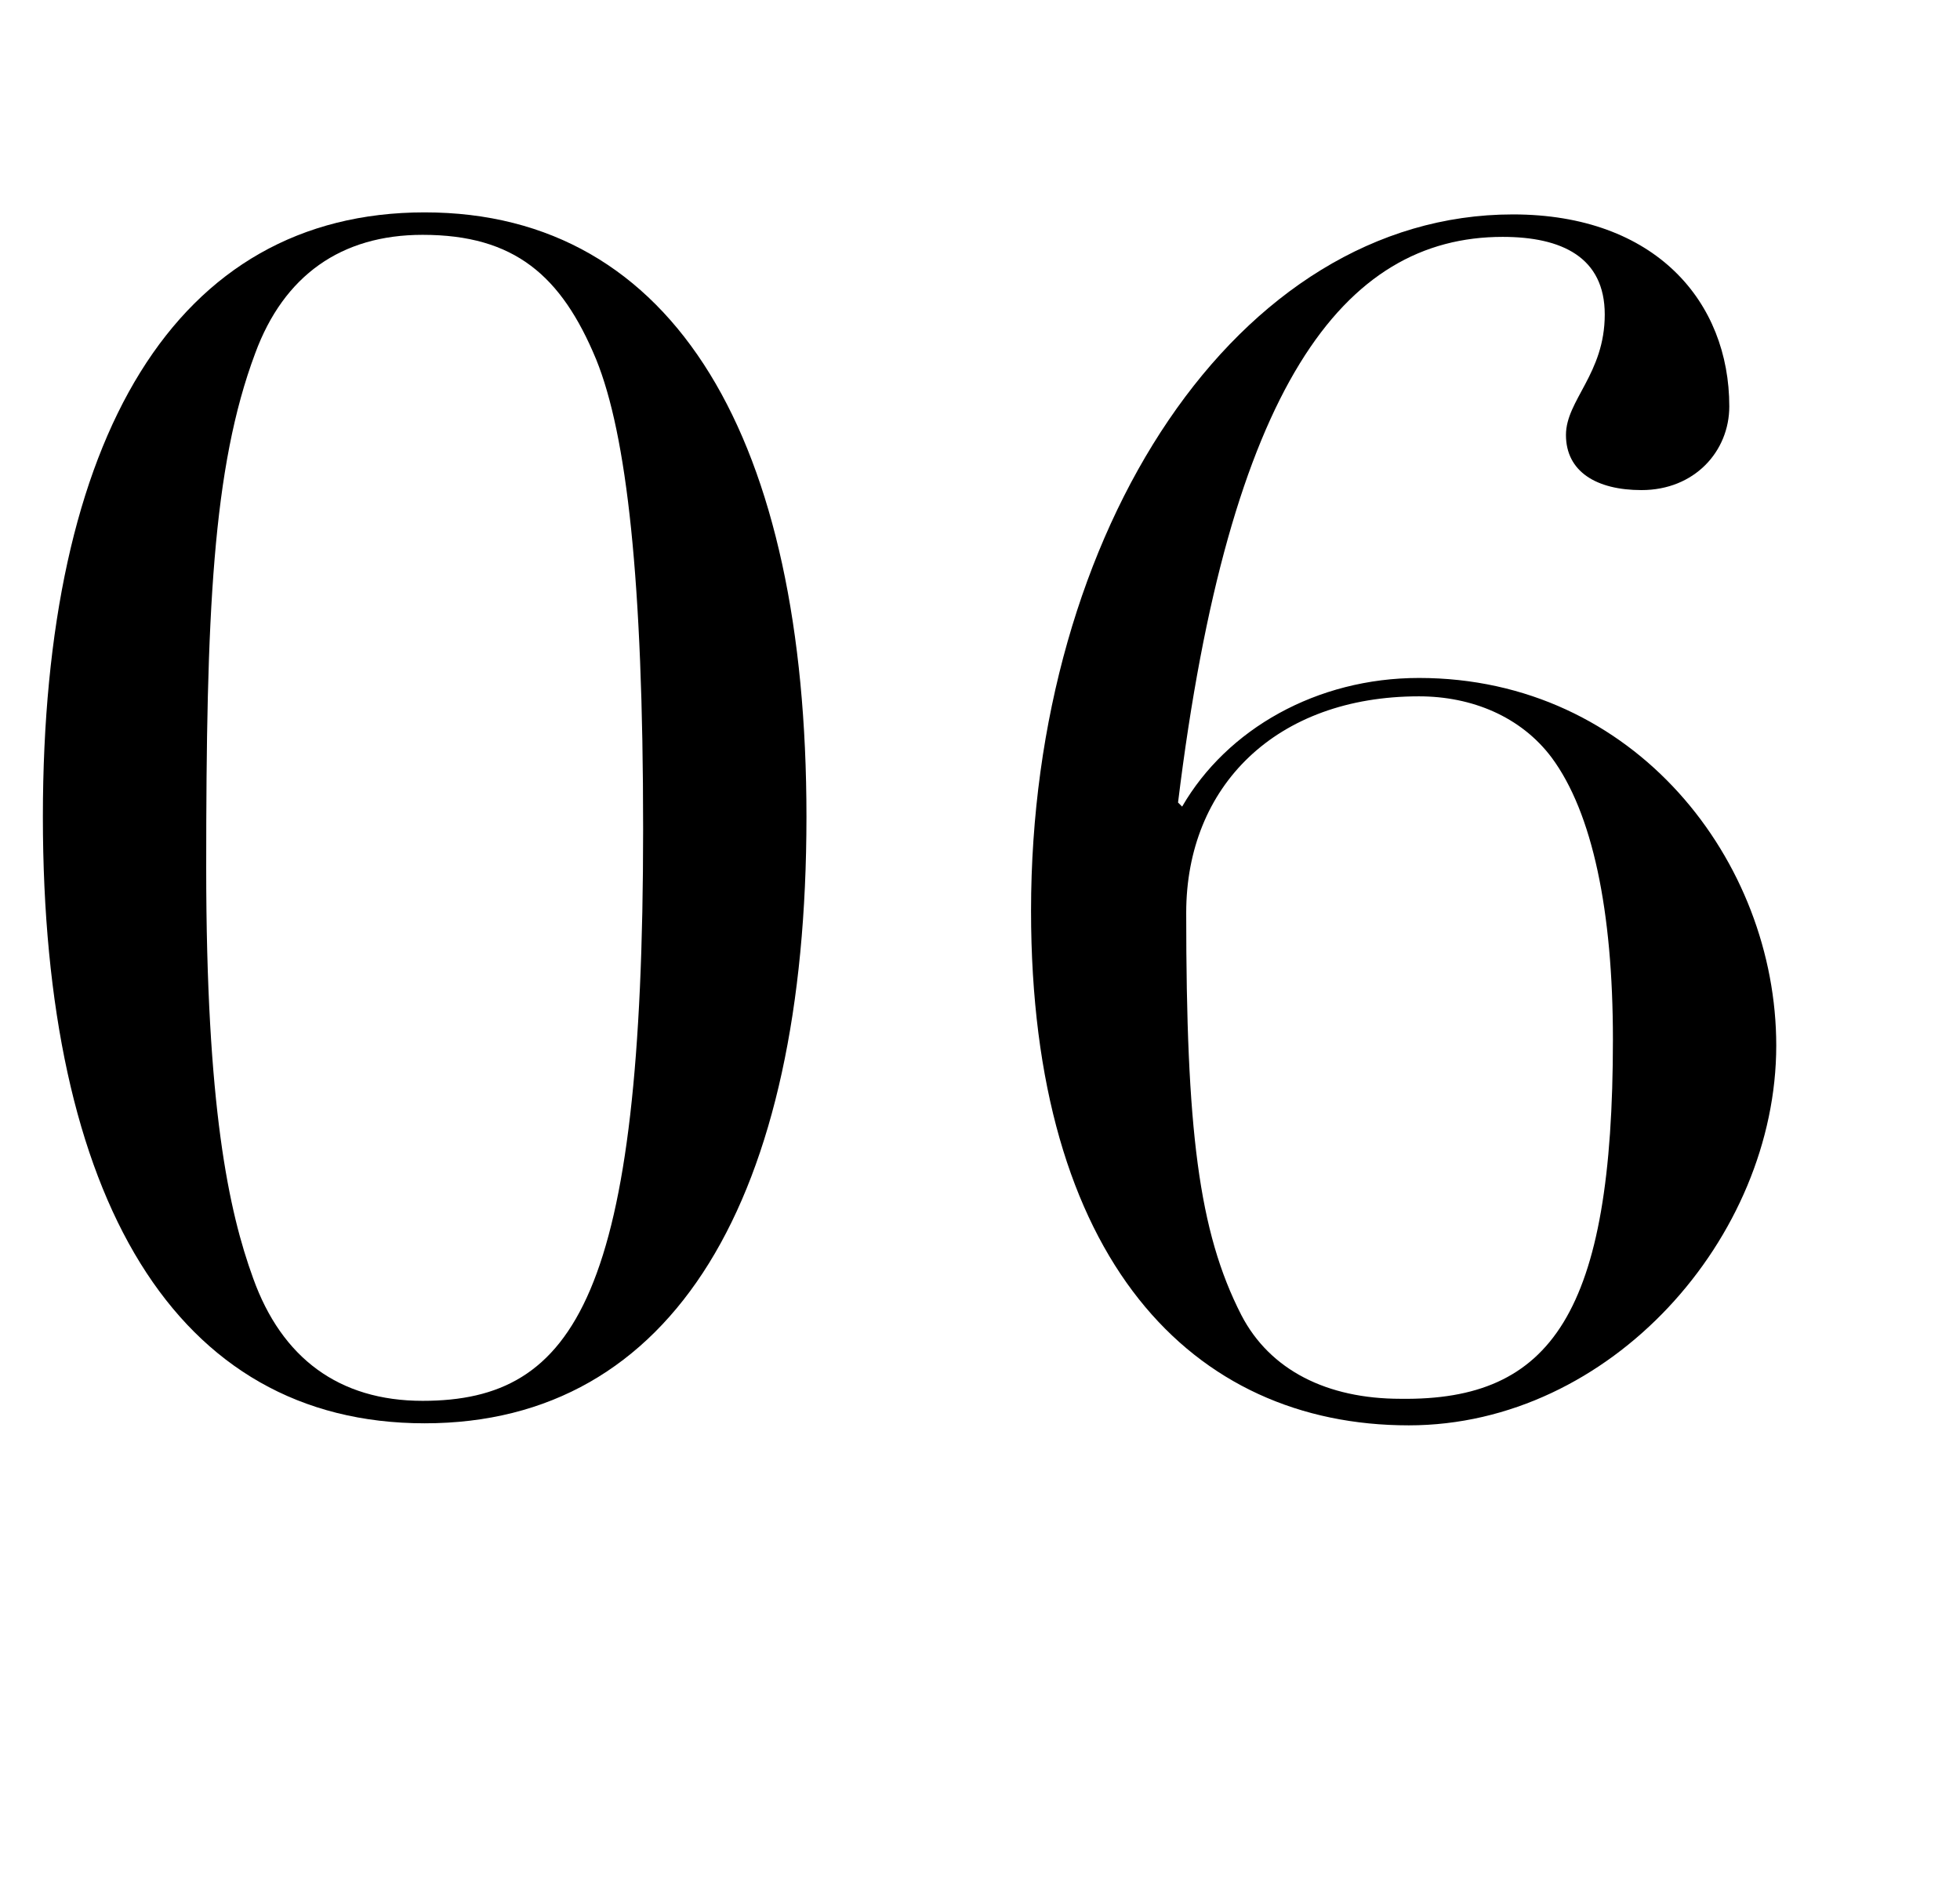
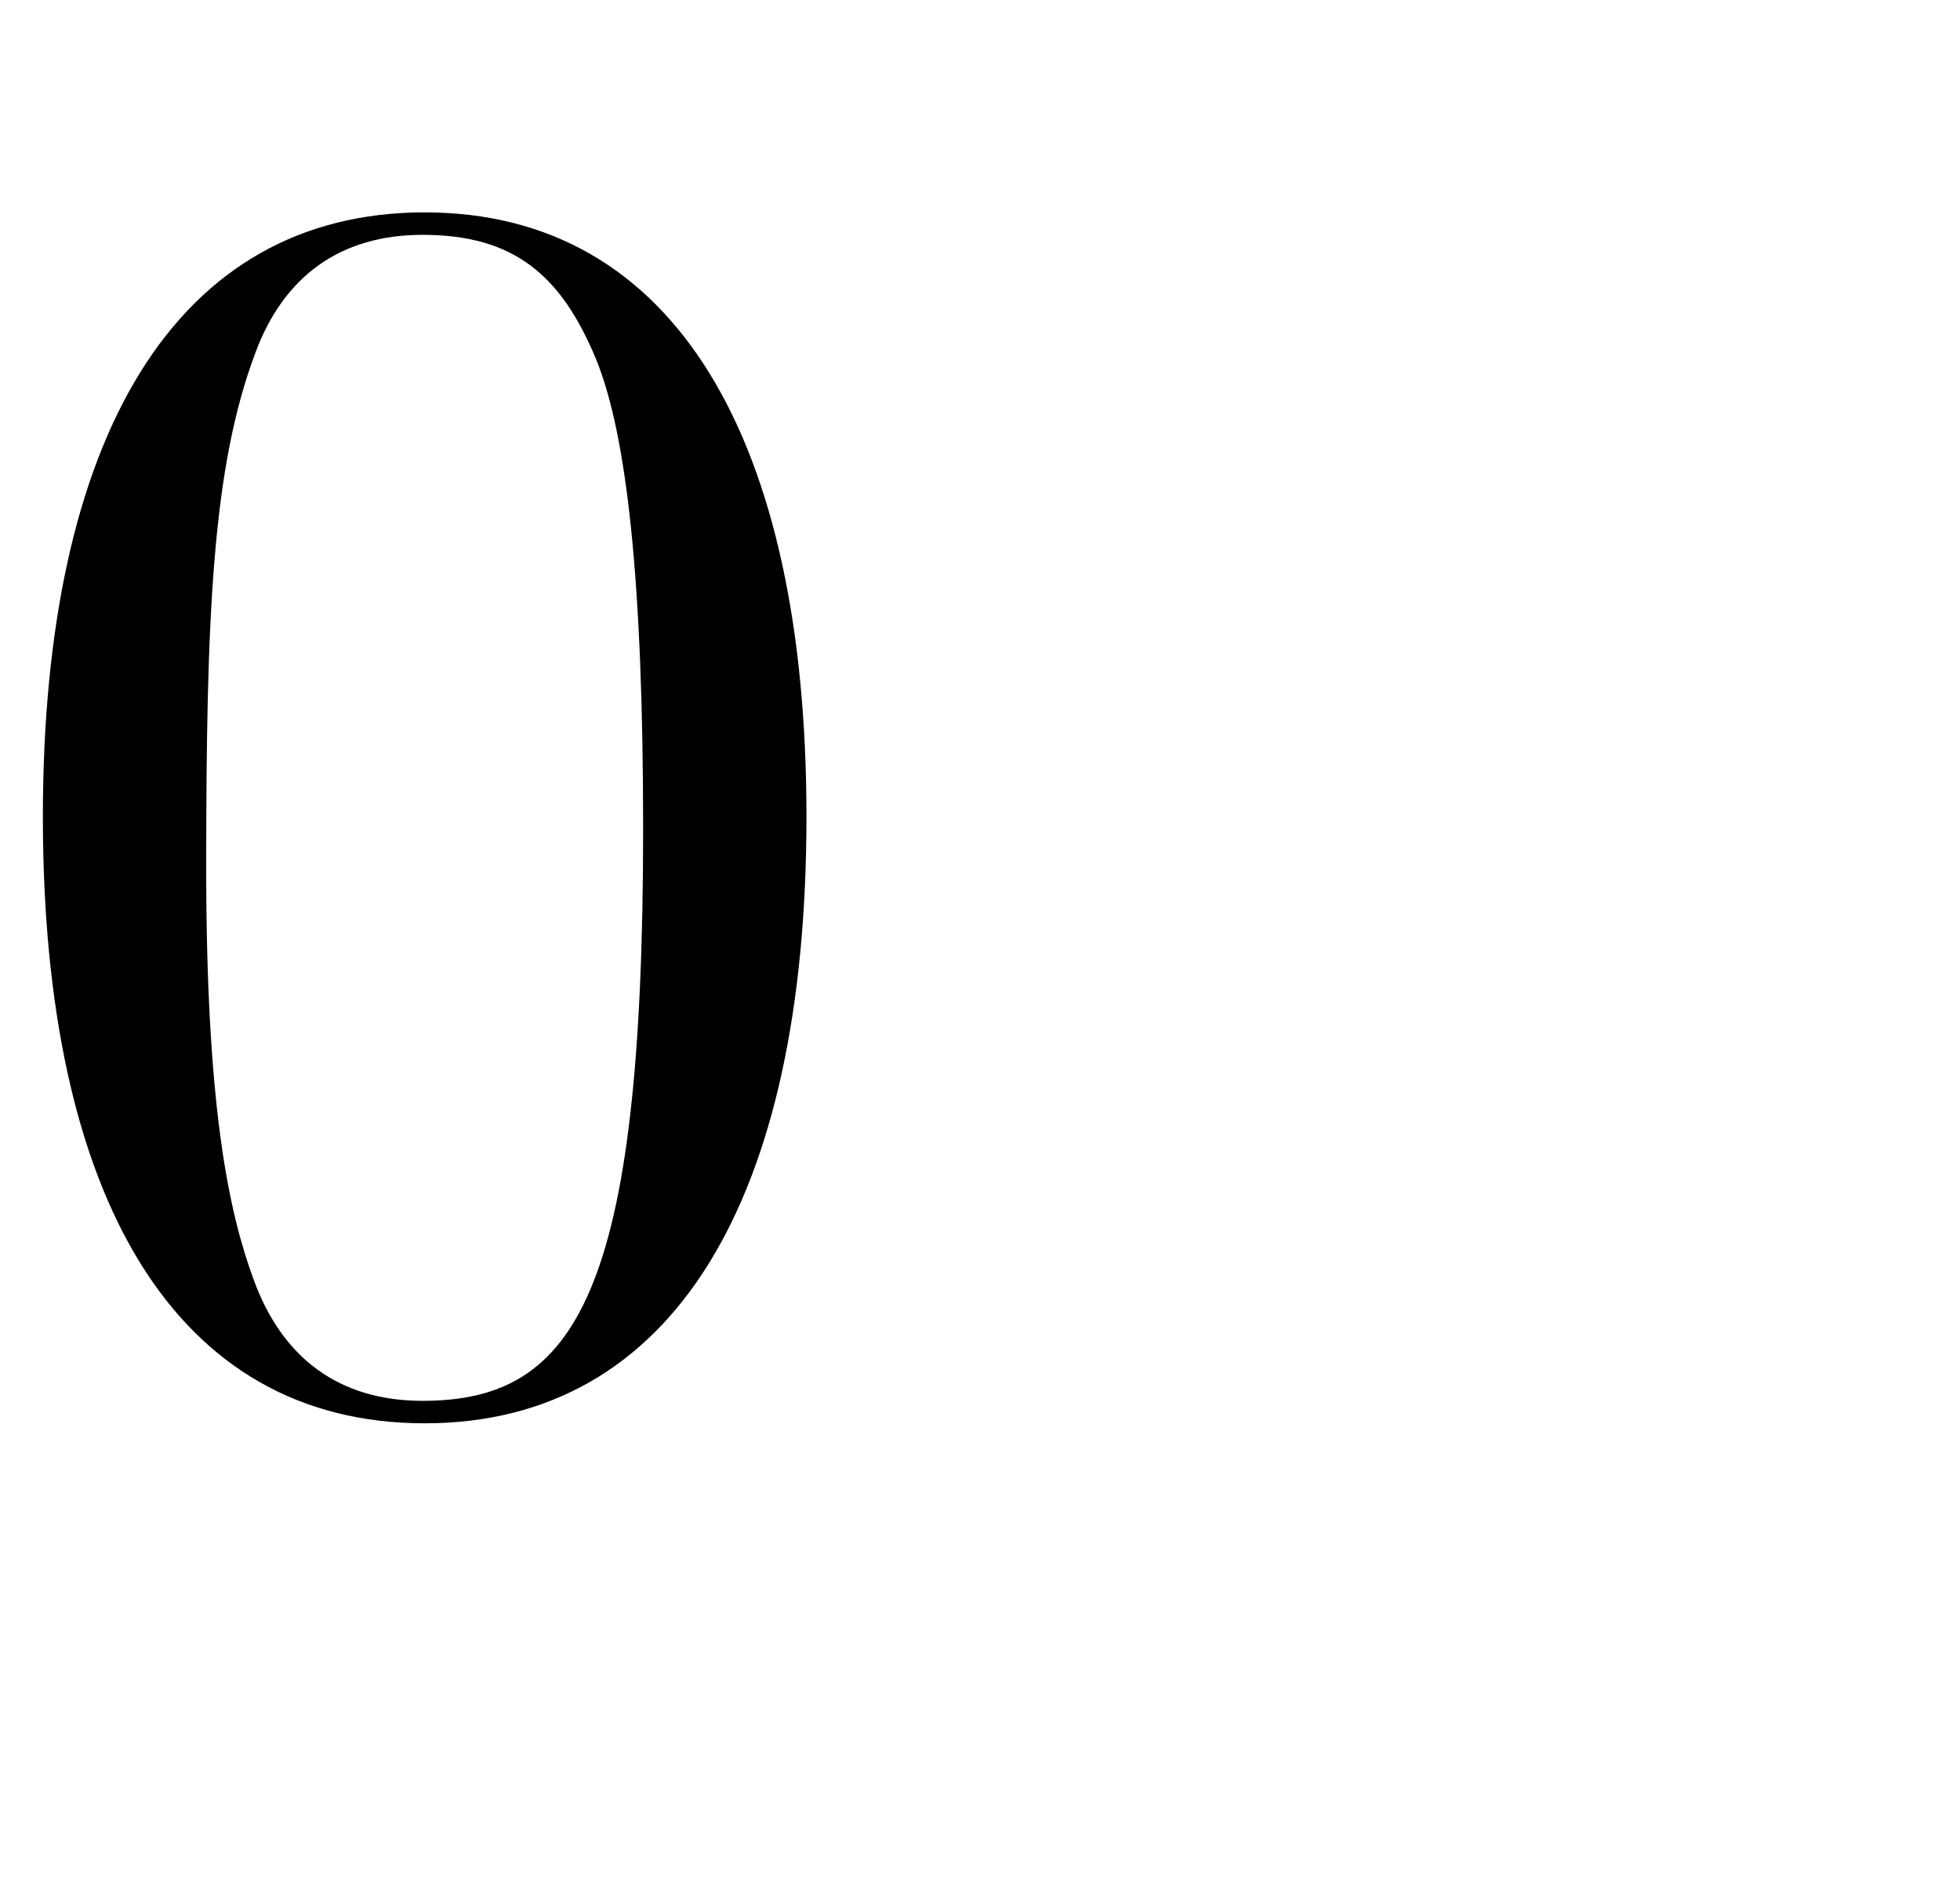
<svg xmlns="http://www.w3.org/2000/svg" version="1.1" id="レイヤー_1" x="0px" y="0px" viewBox="0 0 96 92.5" style="enable-background:new 0 0 96 92.5;" xml:space="preserve">
  <style type="text/css">
	.st0{enable-background:new    ;}
</style>
  <g id="レイヤー_2_00000073714151061194433970000000887189950774491023_">
    <g id="txt">
      <g class="st0">
        <path d="M20.8,69.7C8.6,69.7,2.1,58.7,2.1,40c0-18.6,6.5-29.6,18.7-29.6c12.3,0,18.7,11.2,18.7,29.6C39.5,58.7,33,69.7,20.8,69.7     z M10.1,42.5c0,11.7,1.1,16.8,2.3,20.1c1.4,3.9,4.2,6,8.3,6c7.5,0,10.8-5.2,10.8-28c0-12.2-0.8-19.3-2.3-23     c-1.7-4.1-4-6.1-8.5-6.1c-4,0-6.8,2-8.2,5.8C10.4,22.9,10.1,30.1,10.1,42.5z" />
-         <path d="M80.4,24c-2.2,0-3.7-0.9-3.7-2.7c0-1.7,1.9-3,1.9-5.9c0-2.8-2.1-3.8-5-3.8c-7.8,0-13.4,7.3-15.9,27.7l0.2,0.2     c2.2-3.8,6.6-6.3,11.6-6.3c10.6,0,17.5,9,17.5,18c0,9.4-8.1,18.6-18,18.6c-10.6,0-18.5-8.1-18.5-25.2c0-18.6,10.1-34.1,23.6-34.1     c7,0,10.6,4.3,10.6,9.4C84.7,22.1,83,24,80.4,24z M79,50.9c0-6.3-1-11.1-3-13.8c-1.5-2-3.9-3-6.5-3c-7,0-11.4,4.4-11.4,10.6     c0,10.6,0.6,15.6,2.7,19.7c1.4,2.7,4.2,4.1,7.8,4.1C76,68.6,79,64.3,79,50.9z" />
      </g>
    </g>
  </g>
</svg>